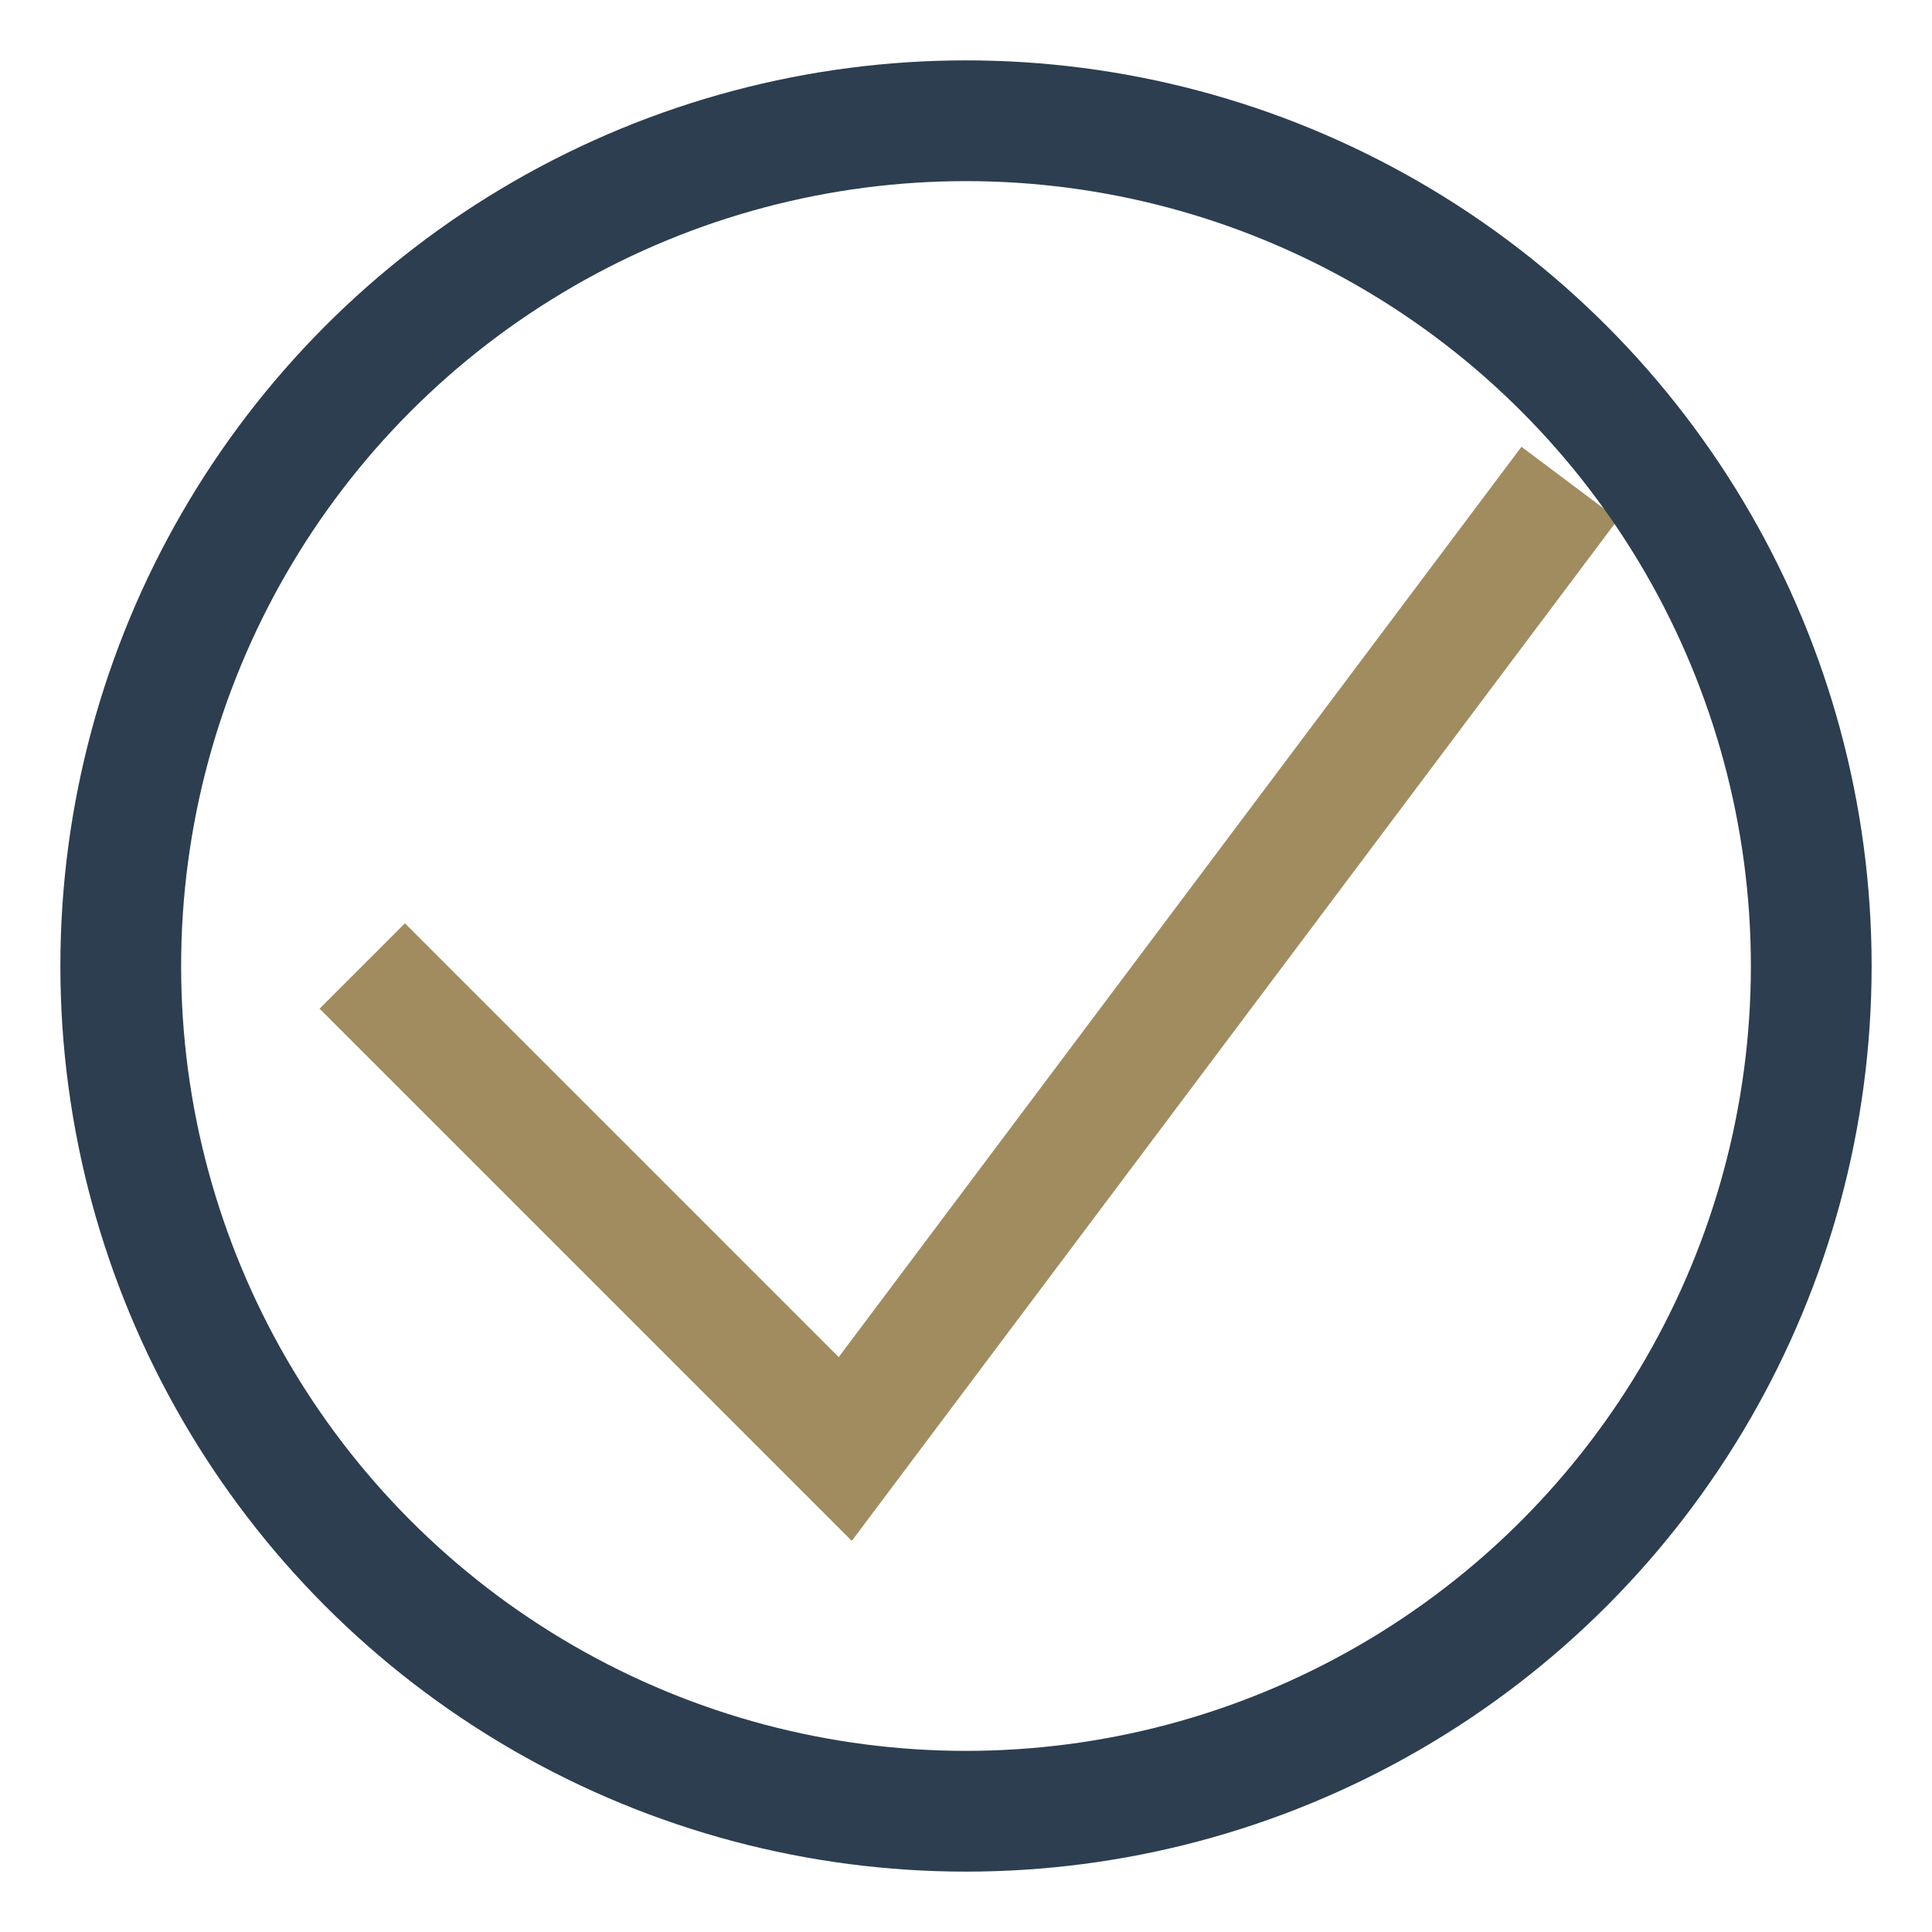
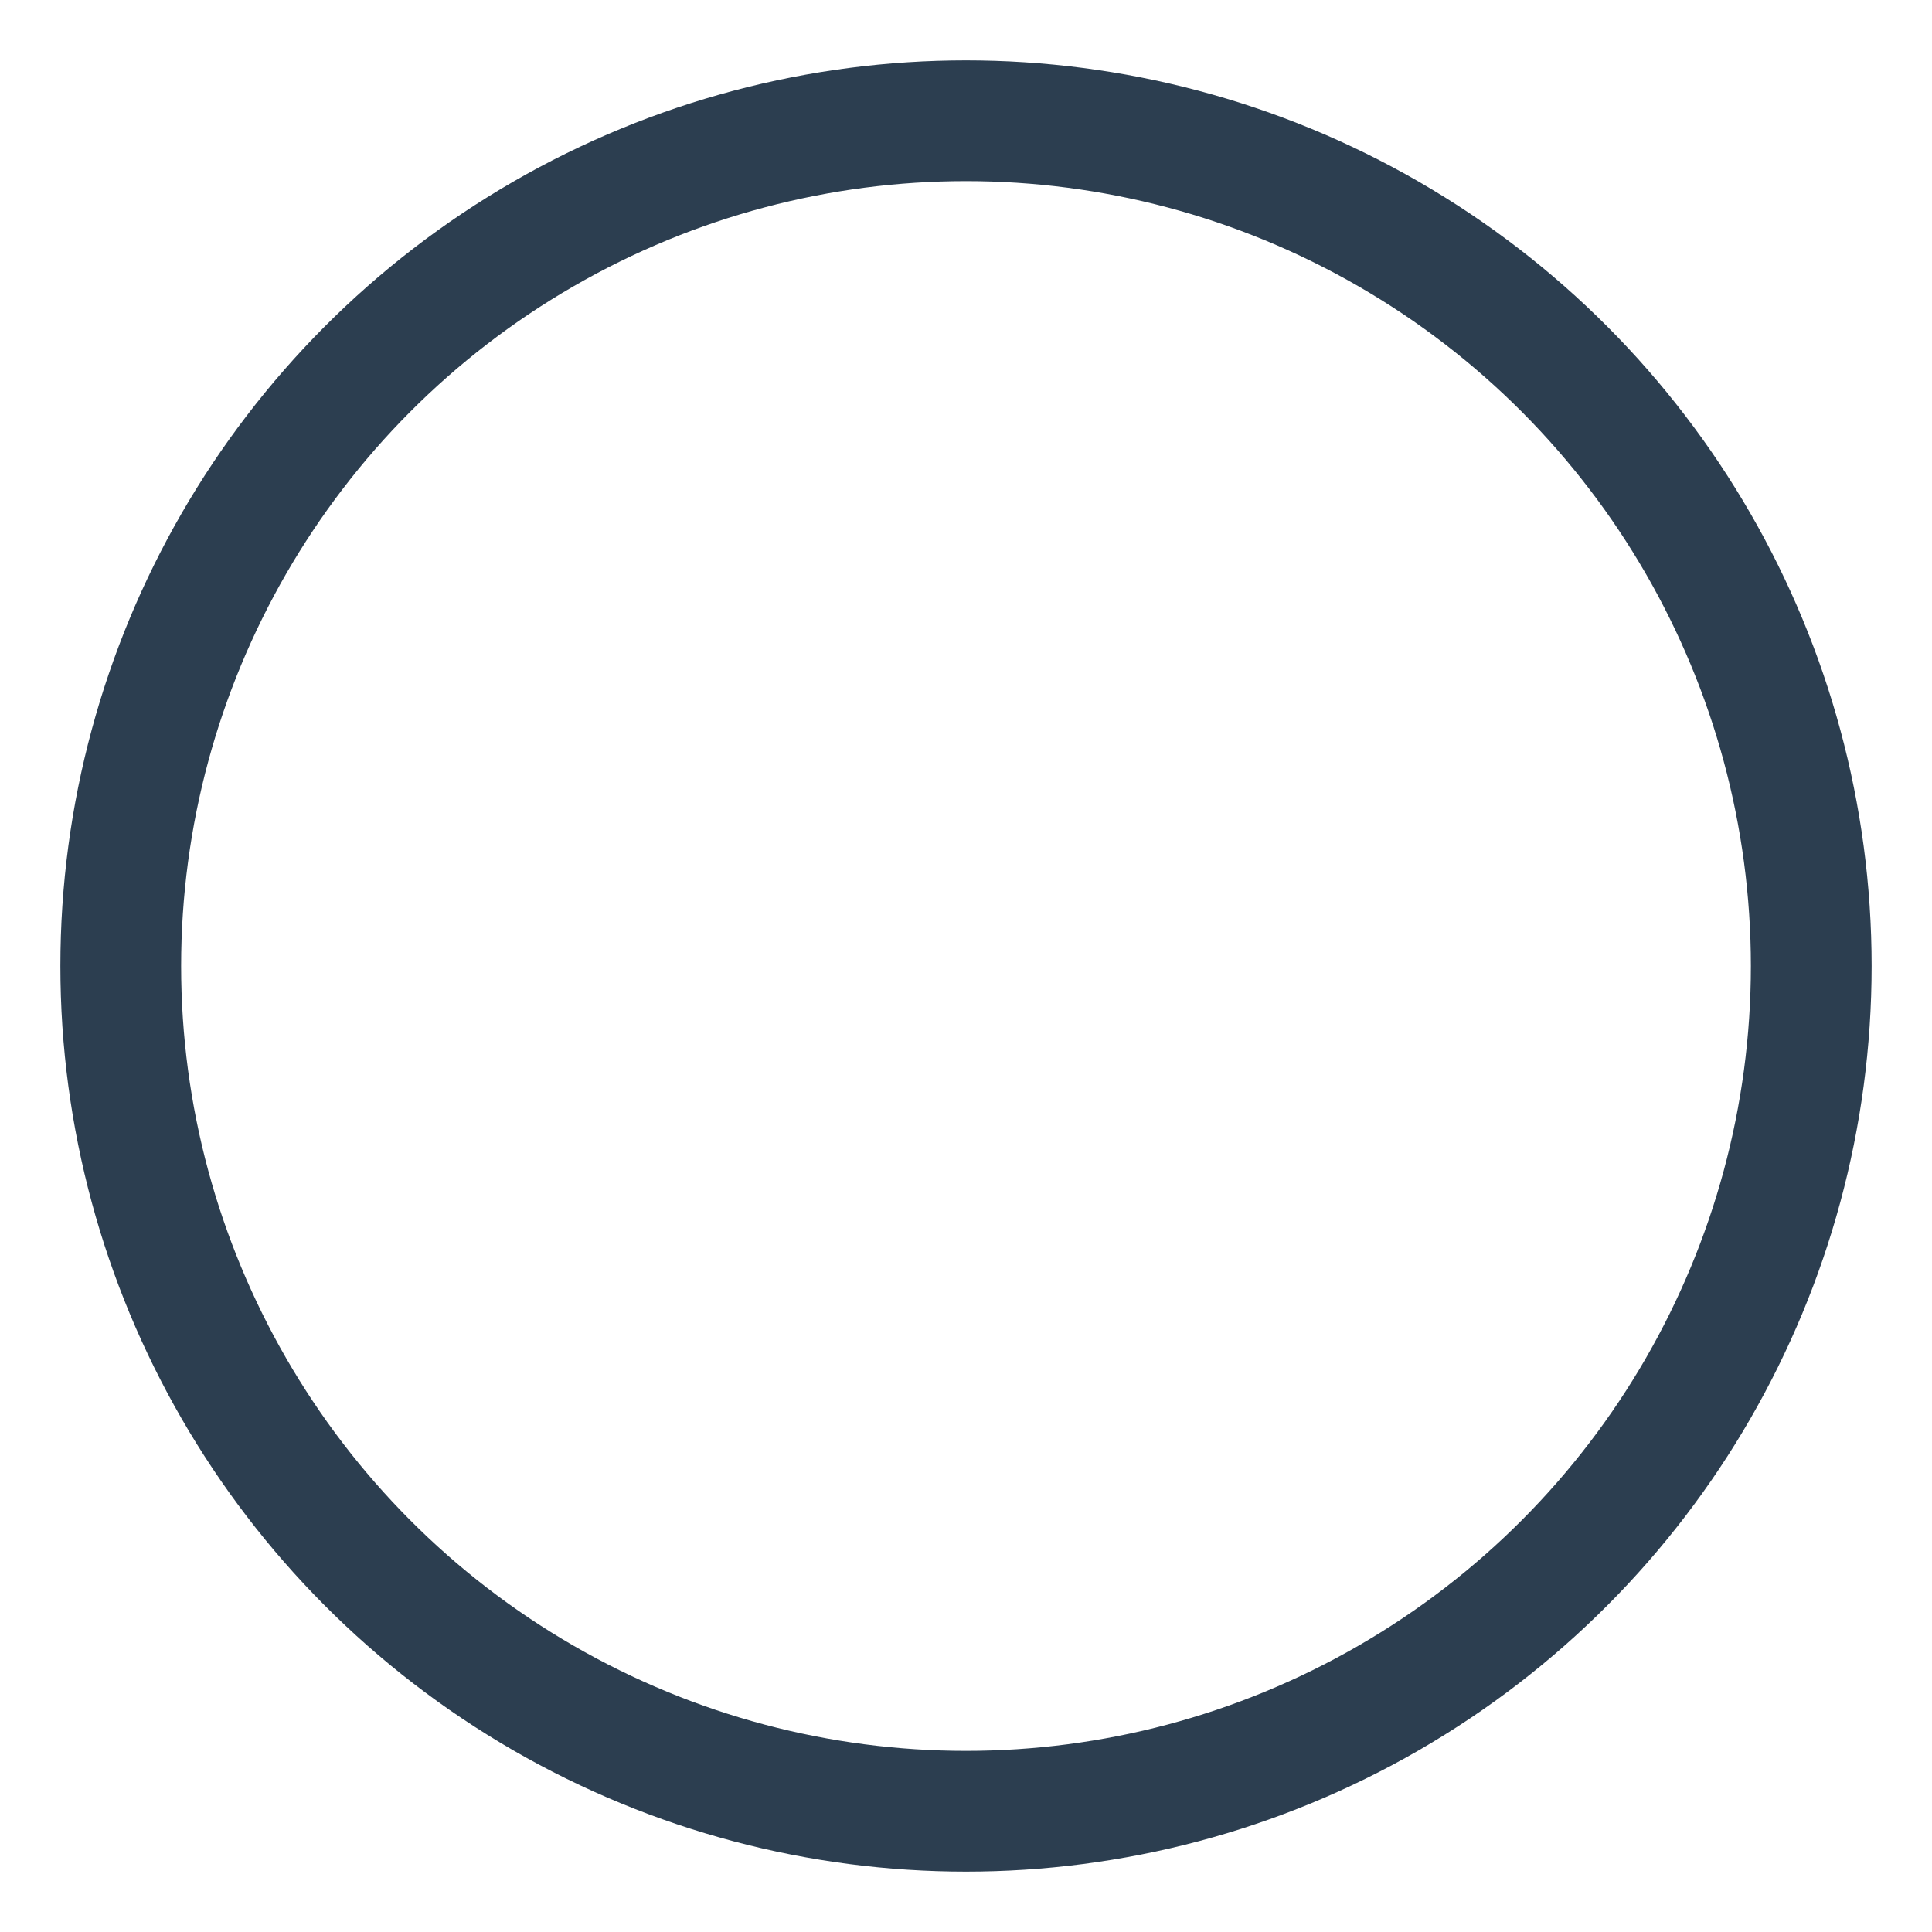
<svg xmlns="http://www.w3.org/2000/svg" viewBox="0 0 32 32" width="32" height="32">
-   <path d="M6 16l8 8L26 8" fill="none" stroke="#A18C5F" stroke-width="2" />
  <circle cx="16" cy="16" r="14" fill="none" stroke="#2C3E50" stroke-width="2" />
</svg>